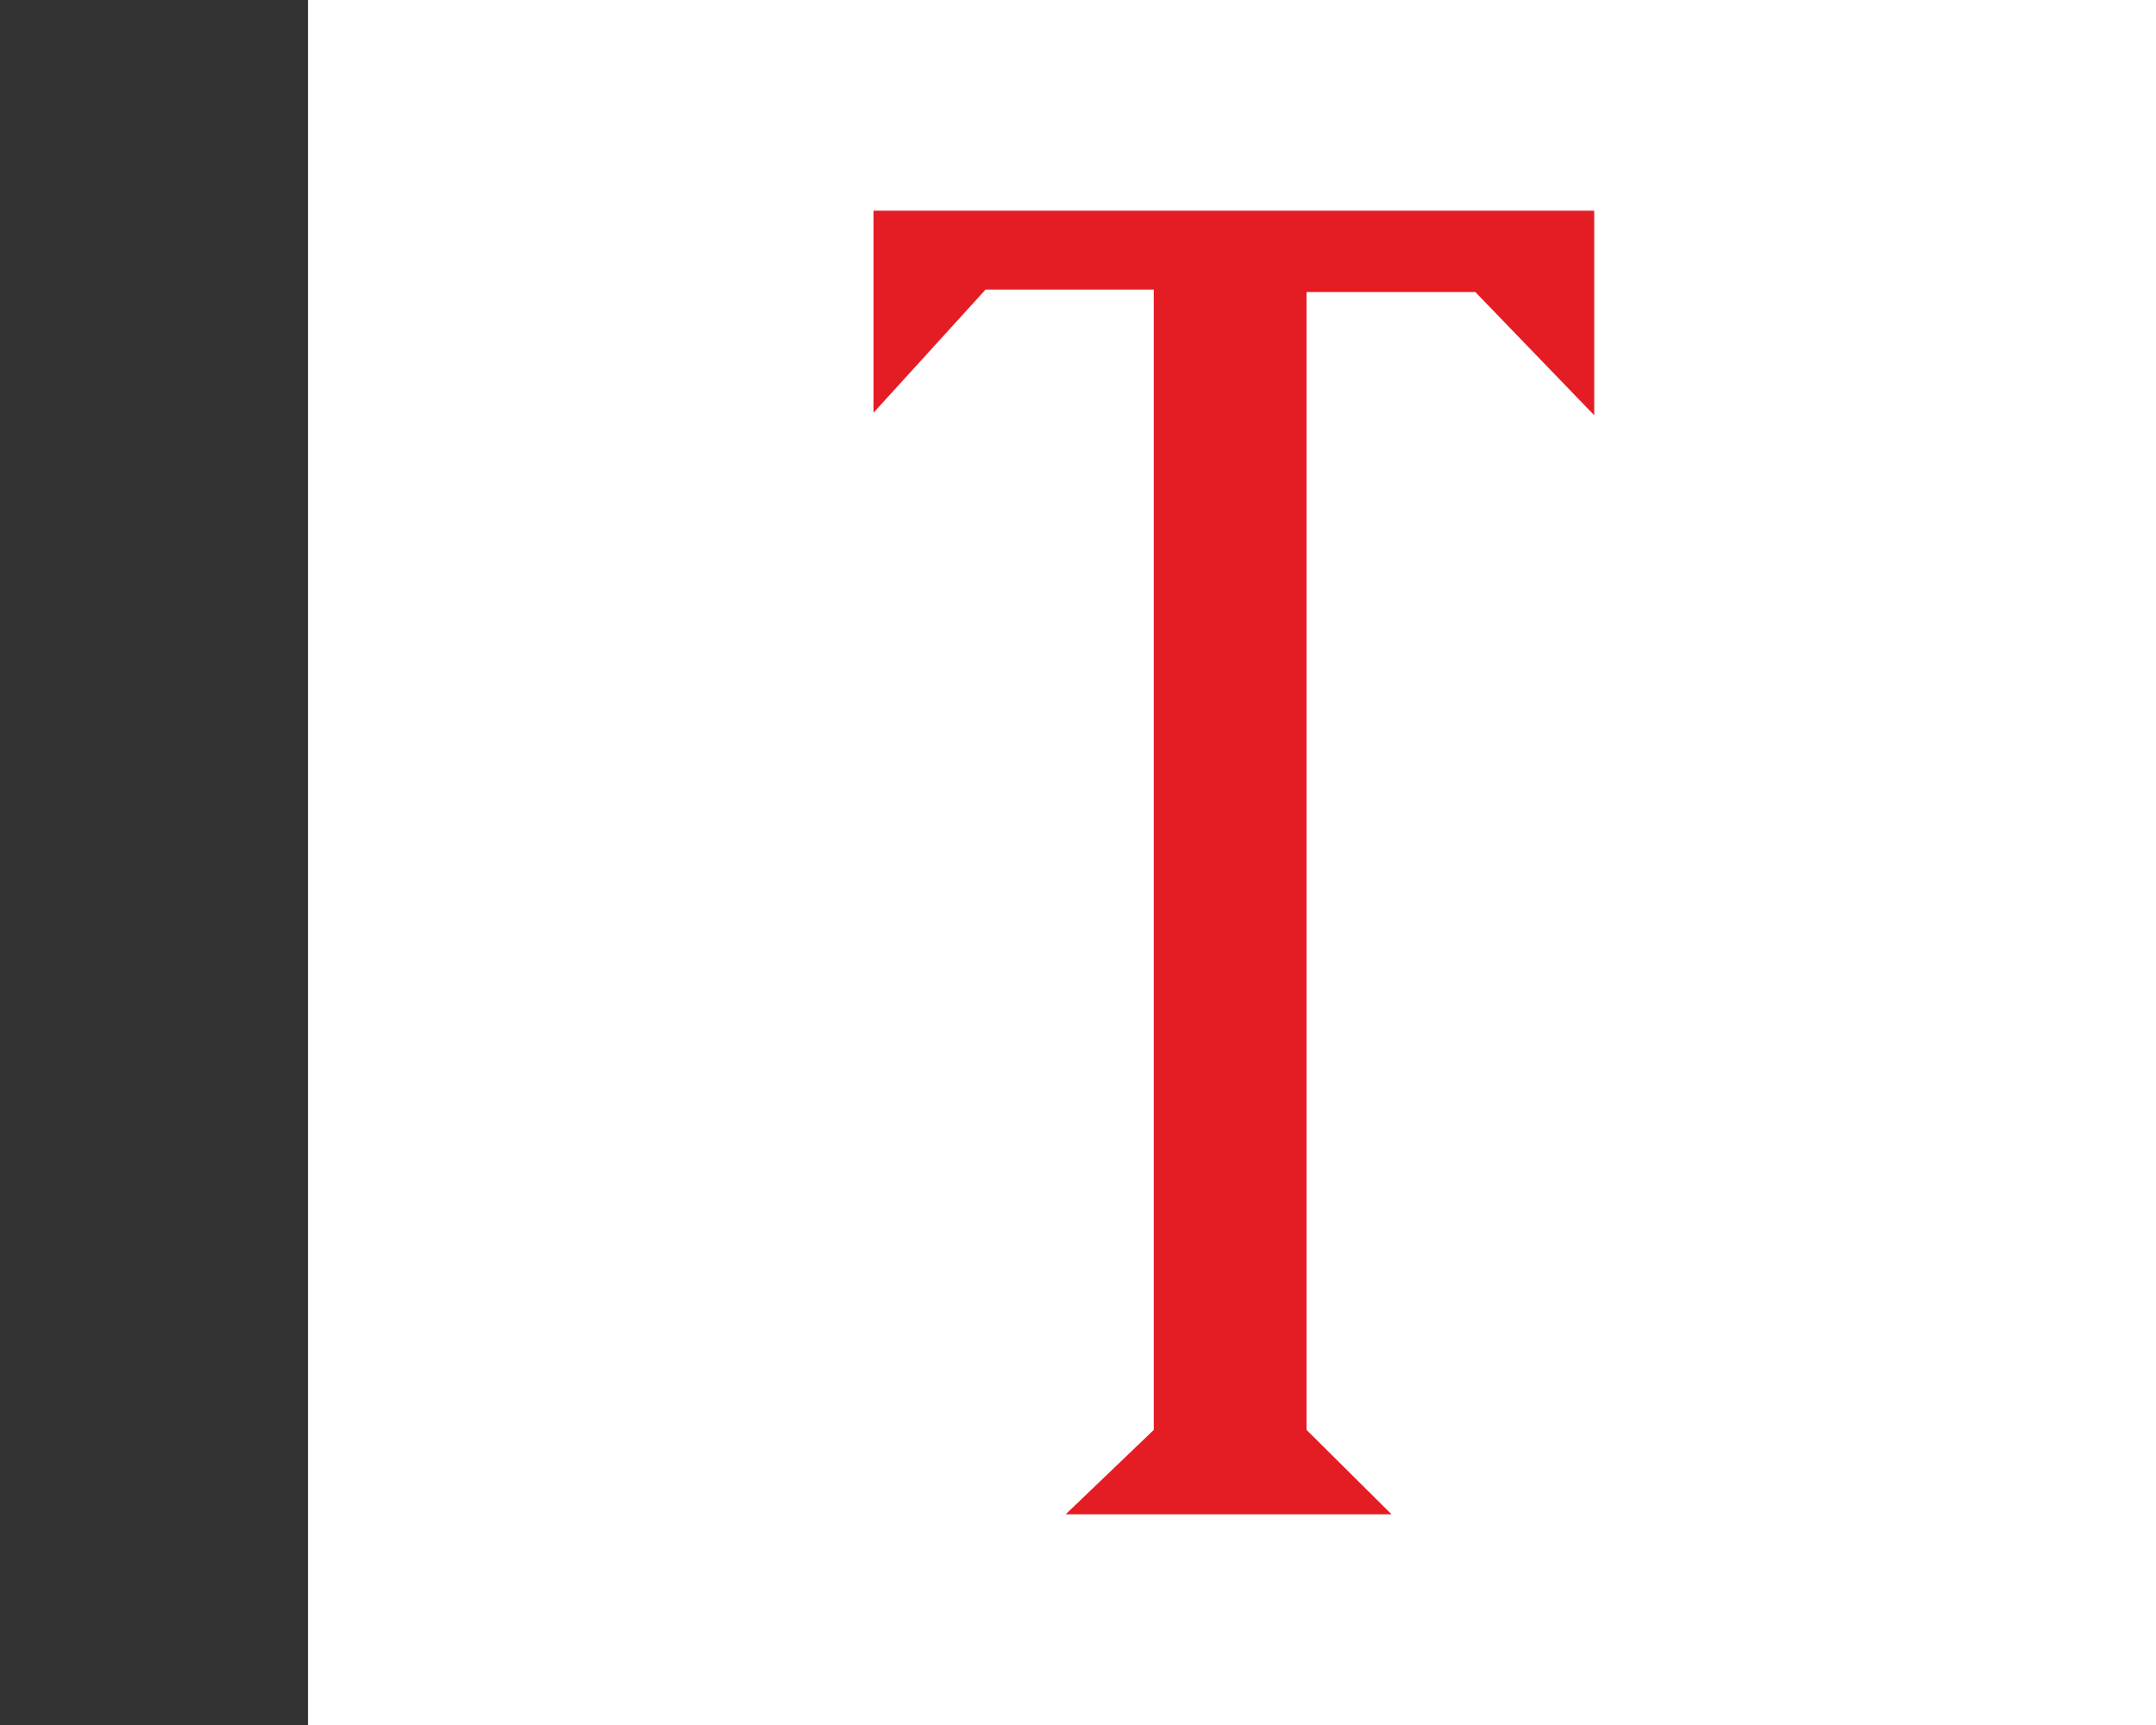
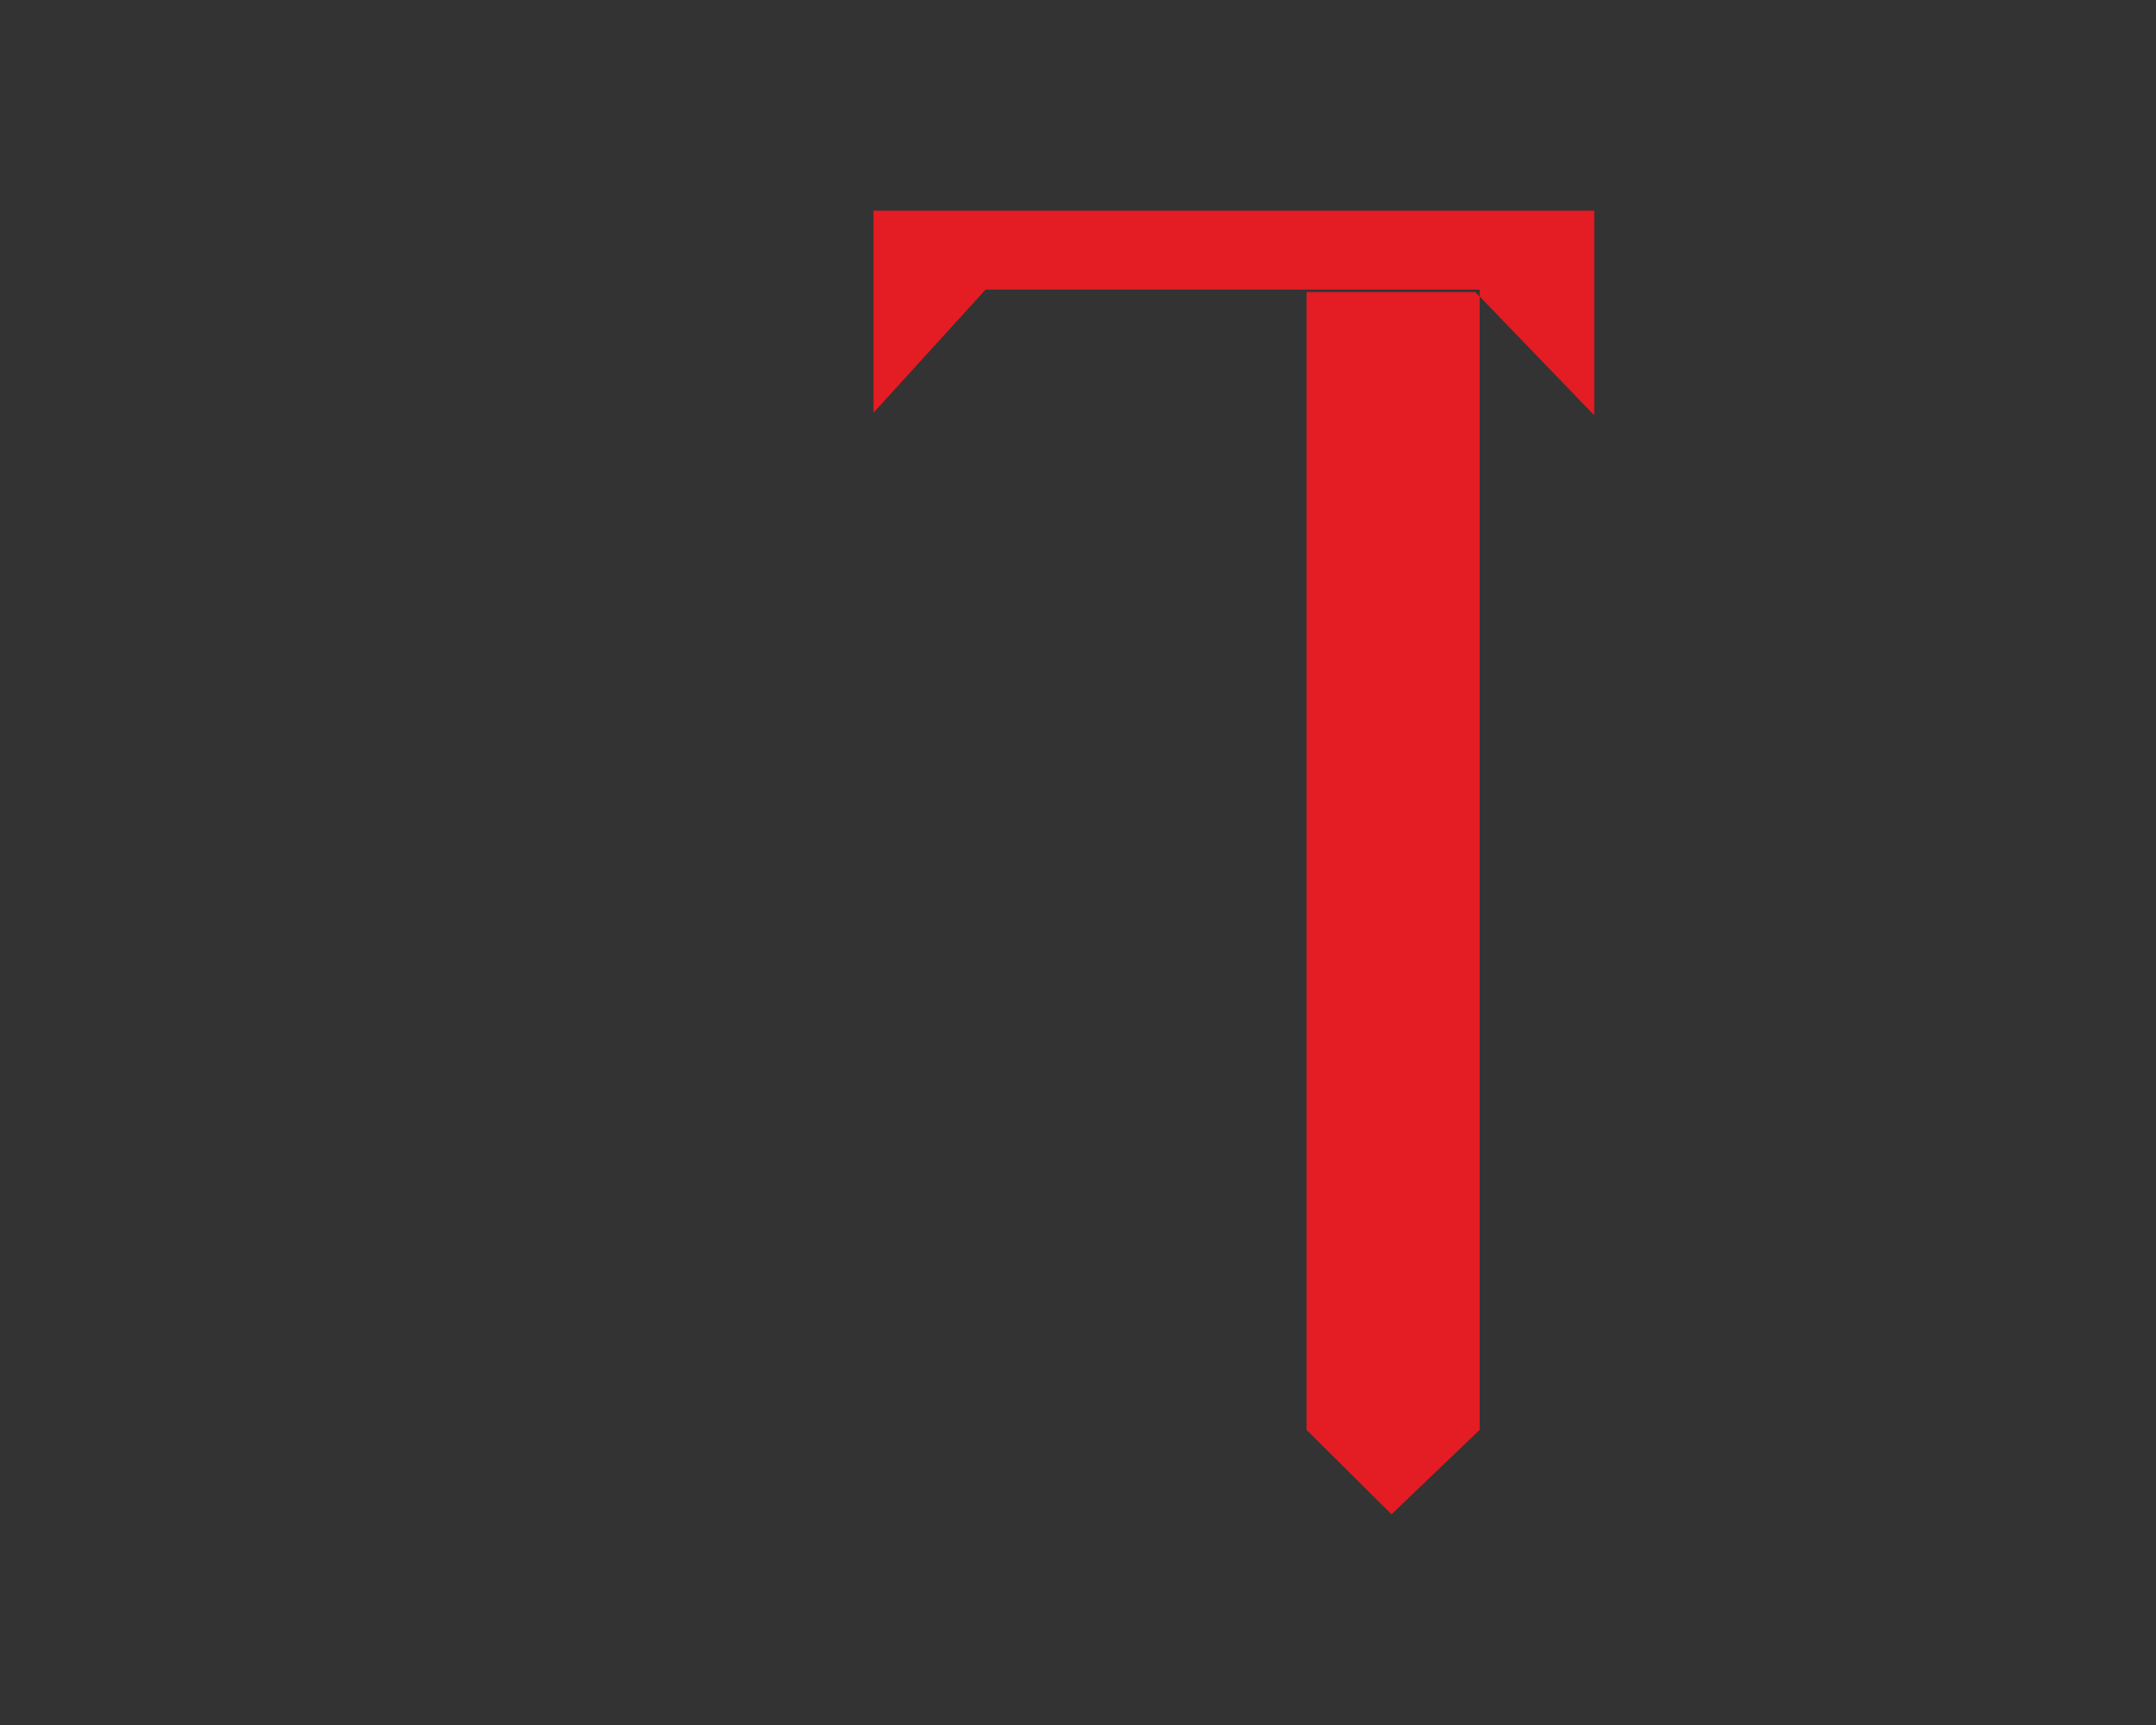
<svg xmlns="http://www.w3.org/2000/svg" id="b2050304-a01a-4aee-8f52-d700a3403fc6" data-name="Calque 1" width="35" height="28" viewBox="0 0 35 28">
  <rect x="0" y="0" width="35" height="28" fill="#333333" stroke="none" />
  <title>logo-cp-bradley-boulton-S</title>
-   <rect x="5" width="30" height="28" fill="#fff" />
-   <path d="M21.21,23.21l1.38,1.37H17.3l1.43-1.37V4.7H16l-1.82,2V3.42h11.7V6.74l-1.93-2H21.21Z" fill="#e41c23" />
+   <path d="M21.21,23.21l1.38,1.37l1.43-1.37V4.7H16l-1.82,2V3.42h11.7V6.74l-1.93-2H21.21Z" fill="#e41c23" />
</svg>